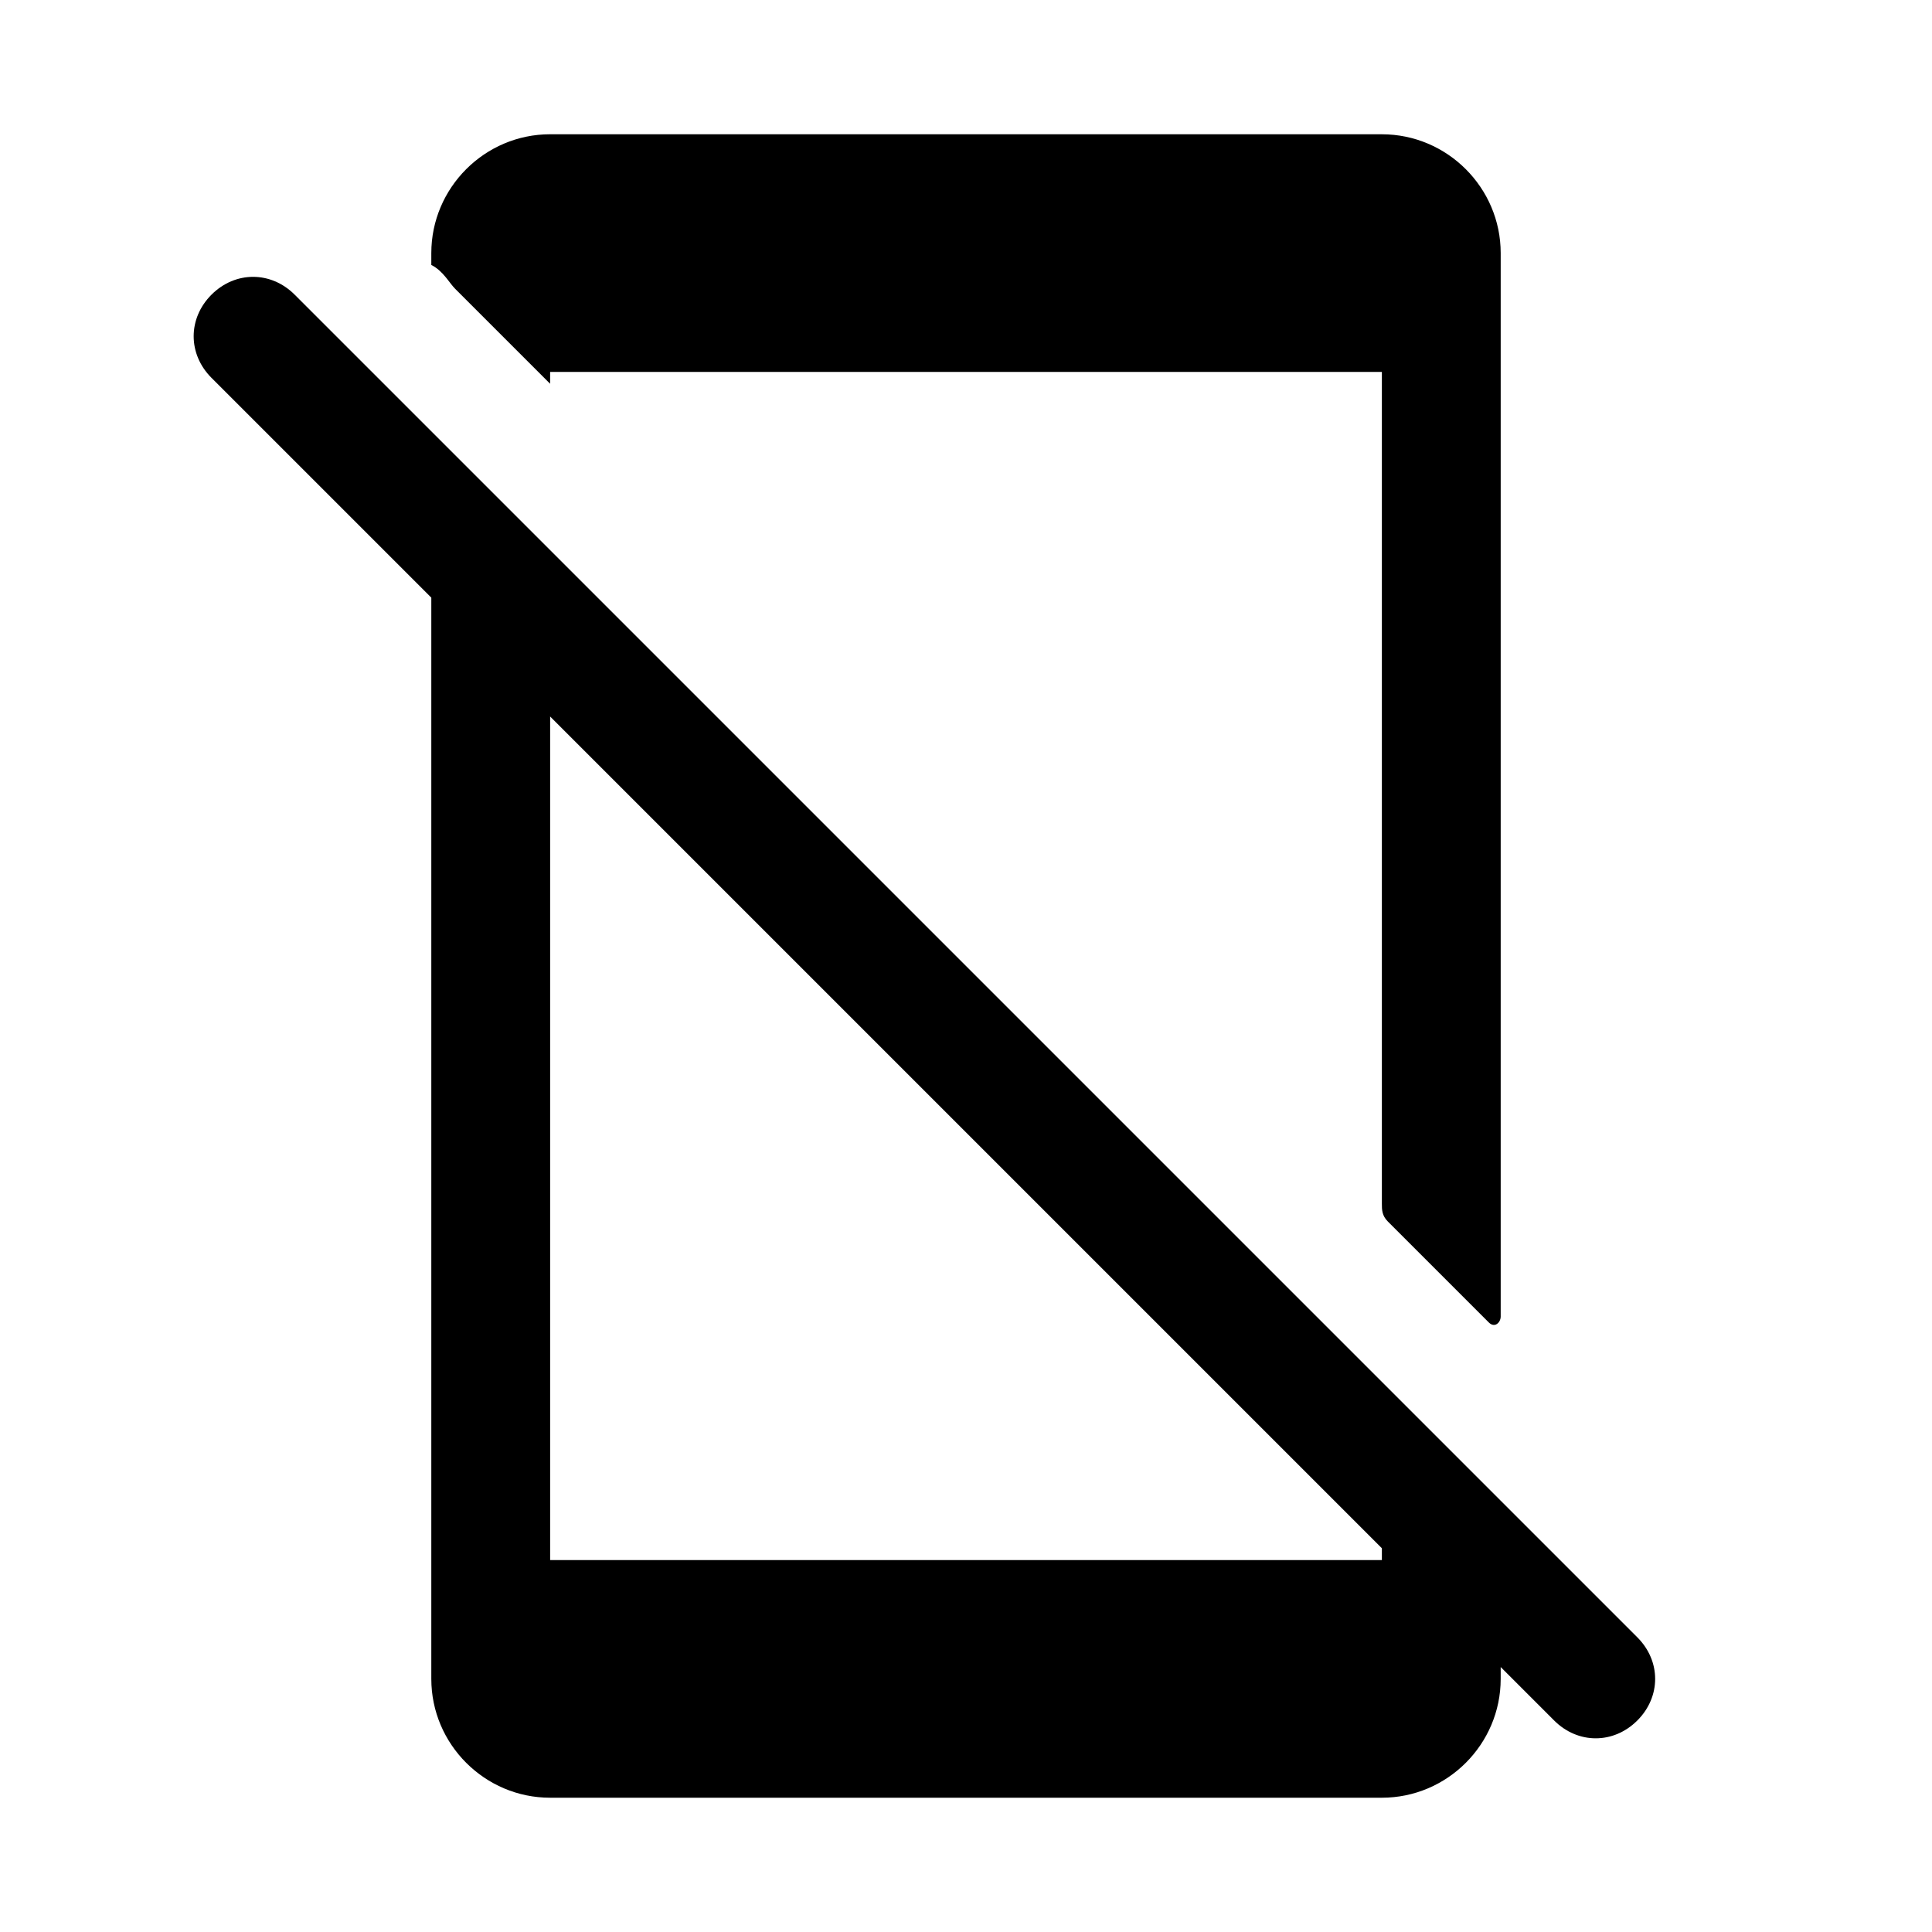
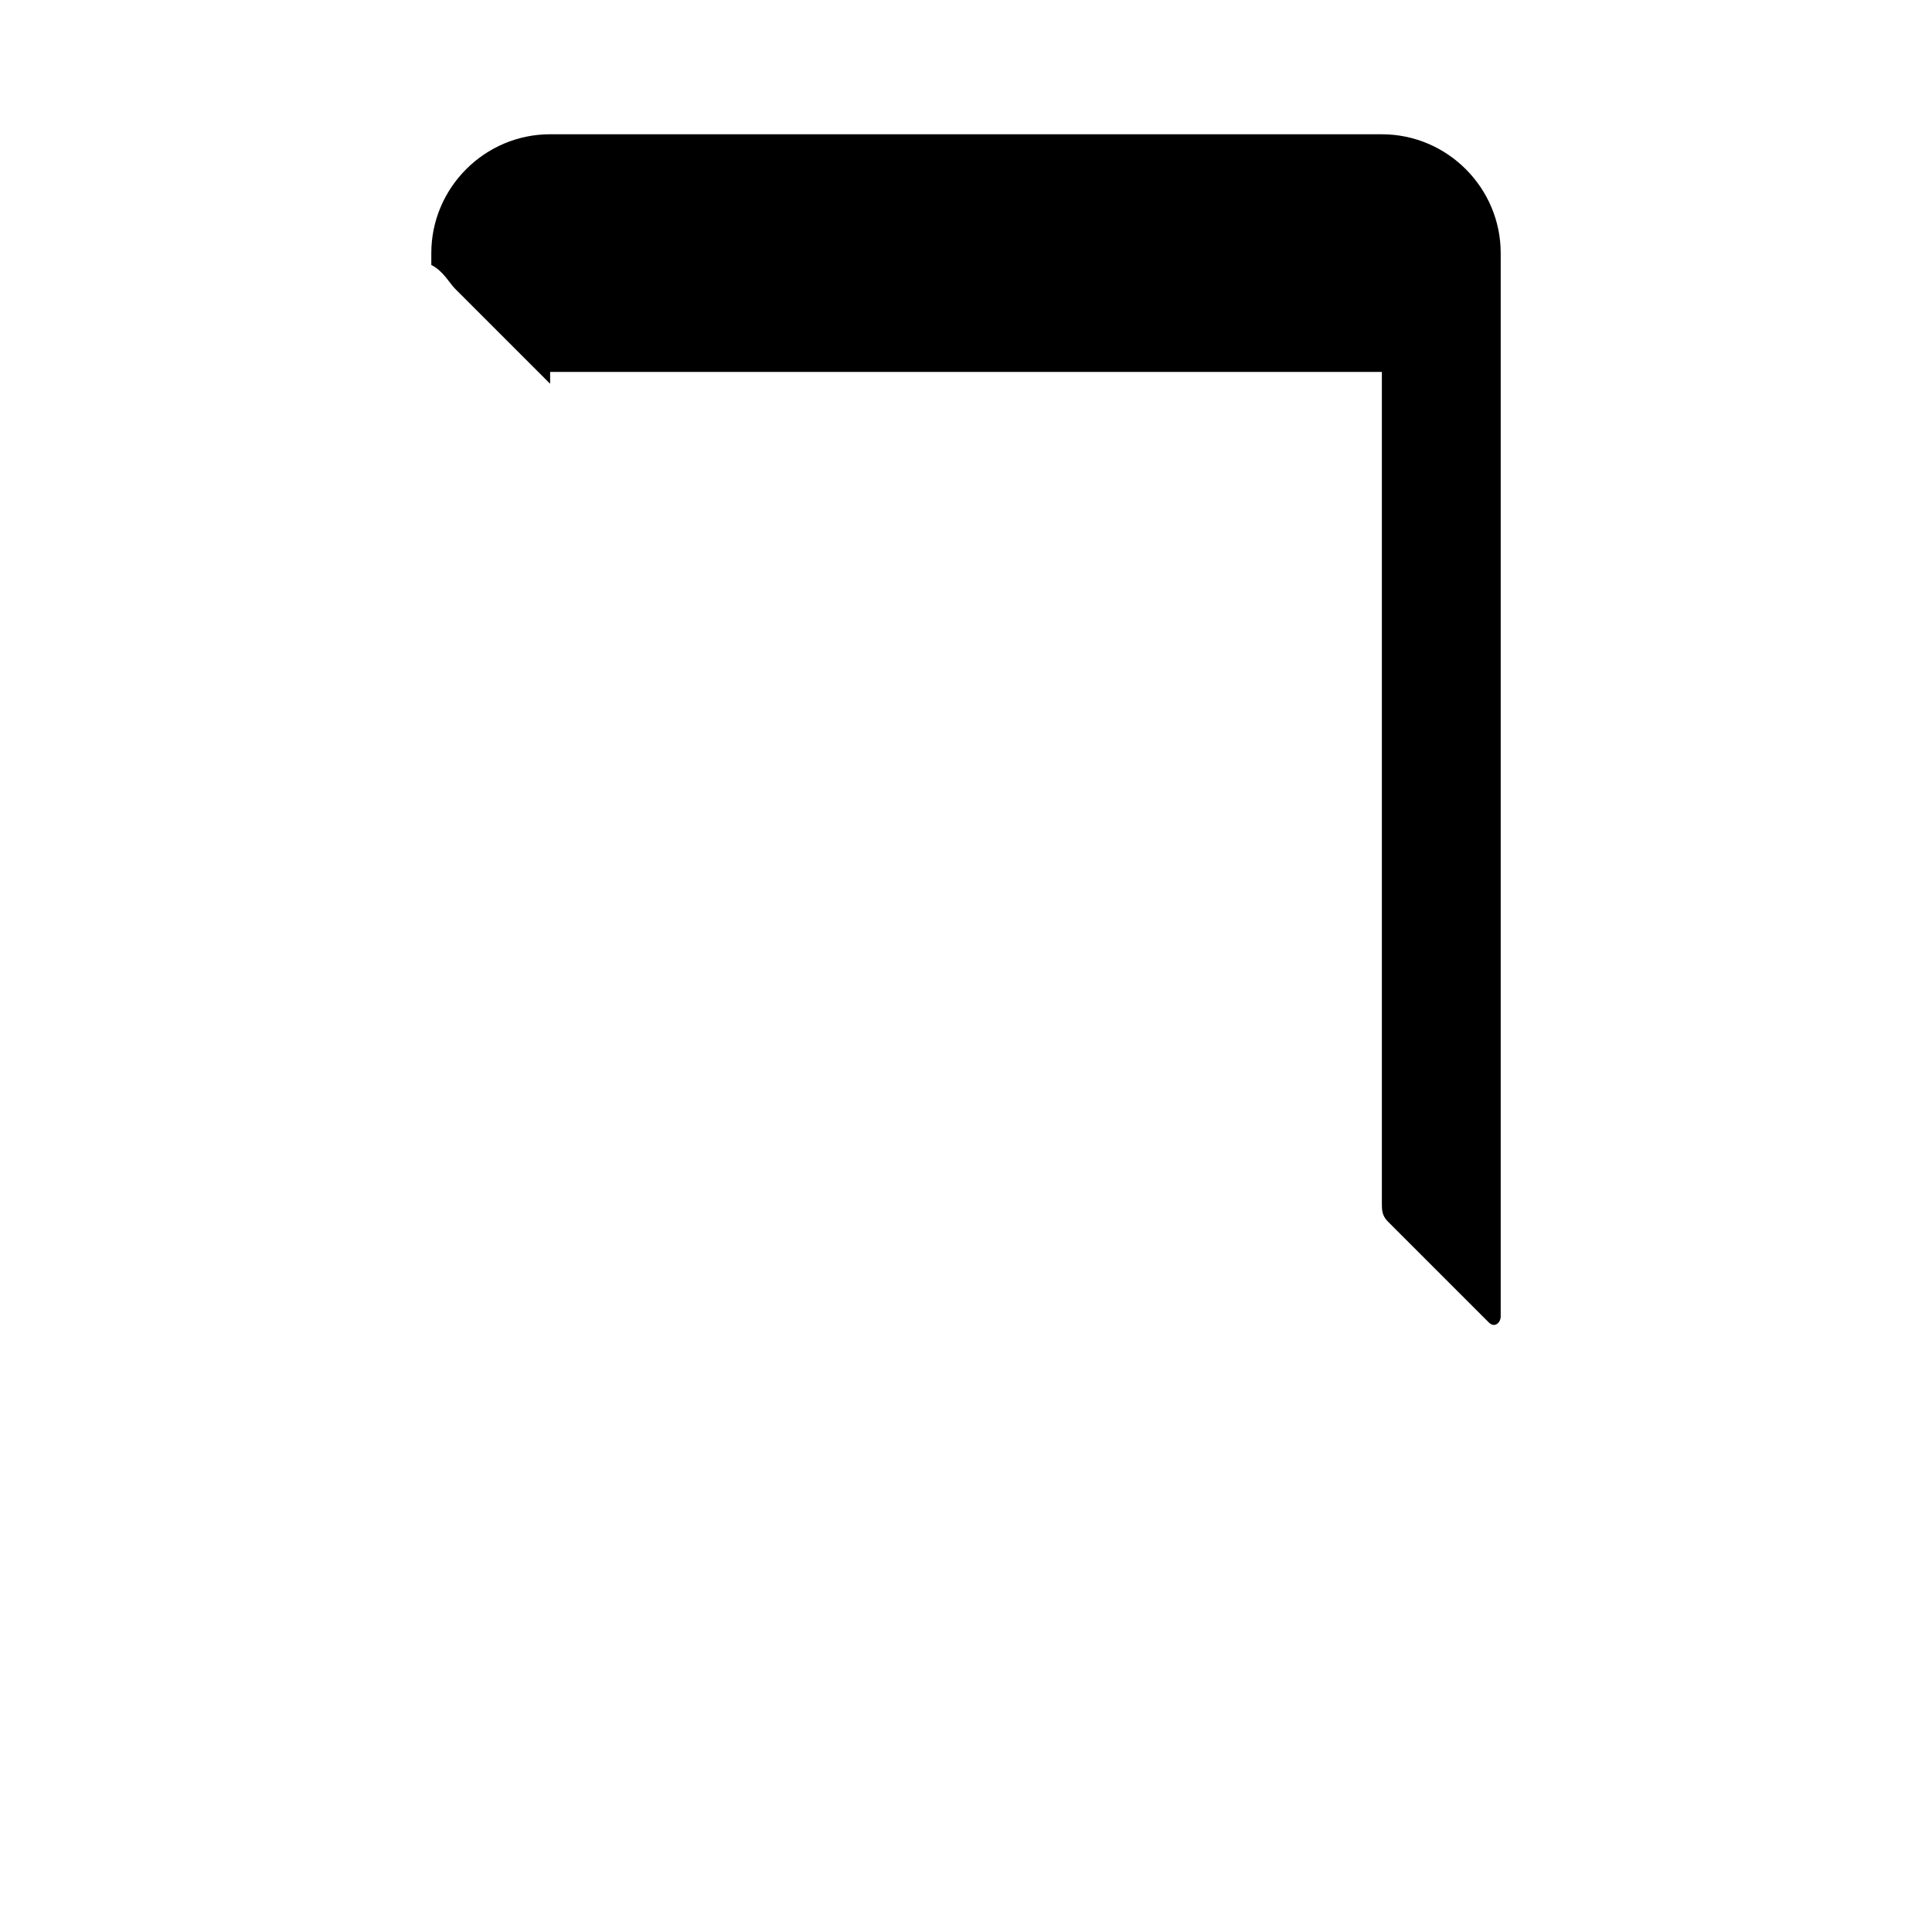
<svg xmlns="http://www.w3.org/2000/svg" fill="#000000" width="800px" height="800px" version="1.1" viewBox="144 144 512 512">
  <g>
    <path d="m510.21 179.58h-220.42c-17.316 0-31.488 14.168-31.488 31.488v1.574 1.574c3.148 1.574 4.723 4.723 6.297 6.297 3.148 3.148 4.723 4.723 7.871 7.871 3.148 3.148 4.723 4.723 7.871 7.871 3.148 3.148 4.723 4.723 7.871 7.871l1.574 1.574c0.004-1.57 0.004-3.144 0.004-3.144h220.42v220.42c0 1.574 0 3.148 1.574 4.723l26.766 26.766c1.574 1.574 3.148 0 3.148-1.574v-281.82c0-17.32-14.172-31.488-31.488-31.488z" />
-     <path d="m541.7 541.7-319.61-319.61c-6.297-6.297-15.742-6.297-22.043 0-6.297 6.297-6.297 15.742 0 22.043l58.254 58.254v286.54c0 17.32 14.168 31.488 31.488 31.488h220.42c17.32 0 31.488-14.168 31.488-31.488v-3.148l14.168 14.168c6.297 6.297 15.742 6.297 22.043 0 6.297-6.297 6.297-15.742 0-22.043zm-31.488 15.742h-220.42v-223.56l220.42 220.42z" />
  </g>
</svg>